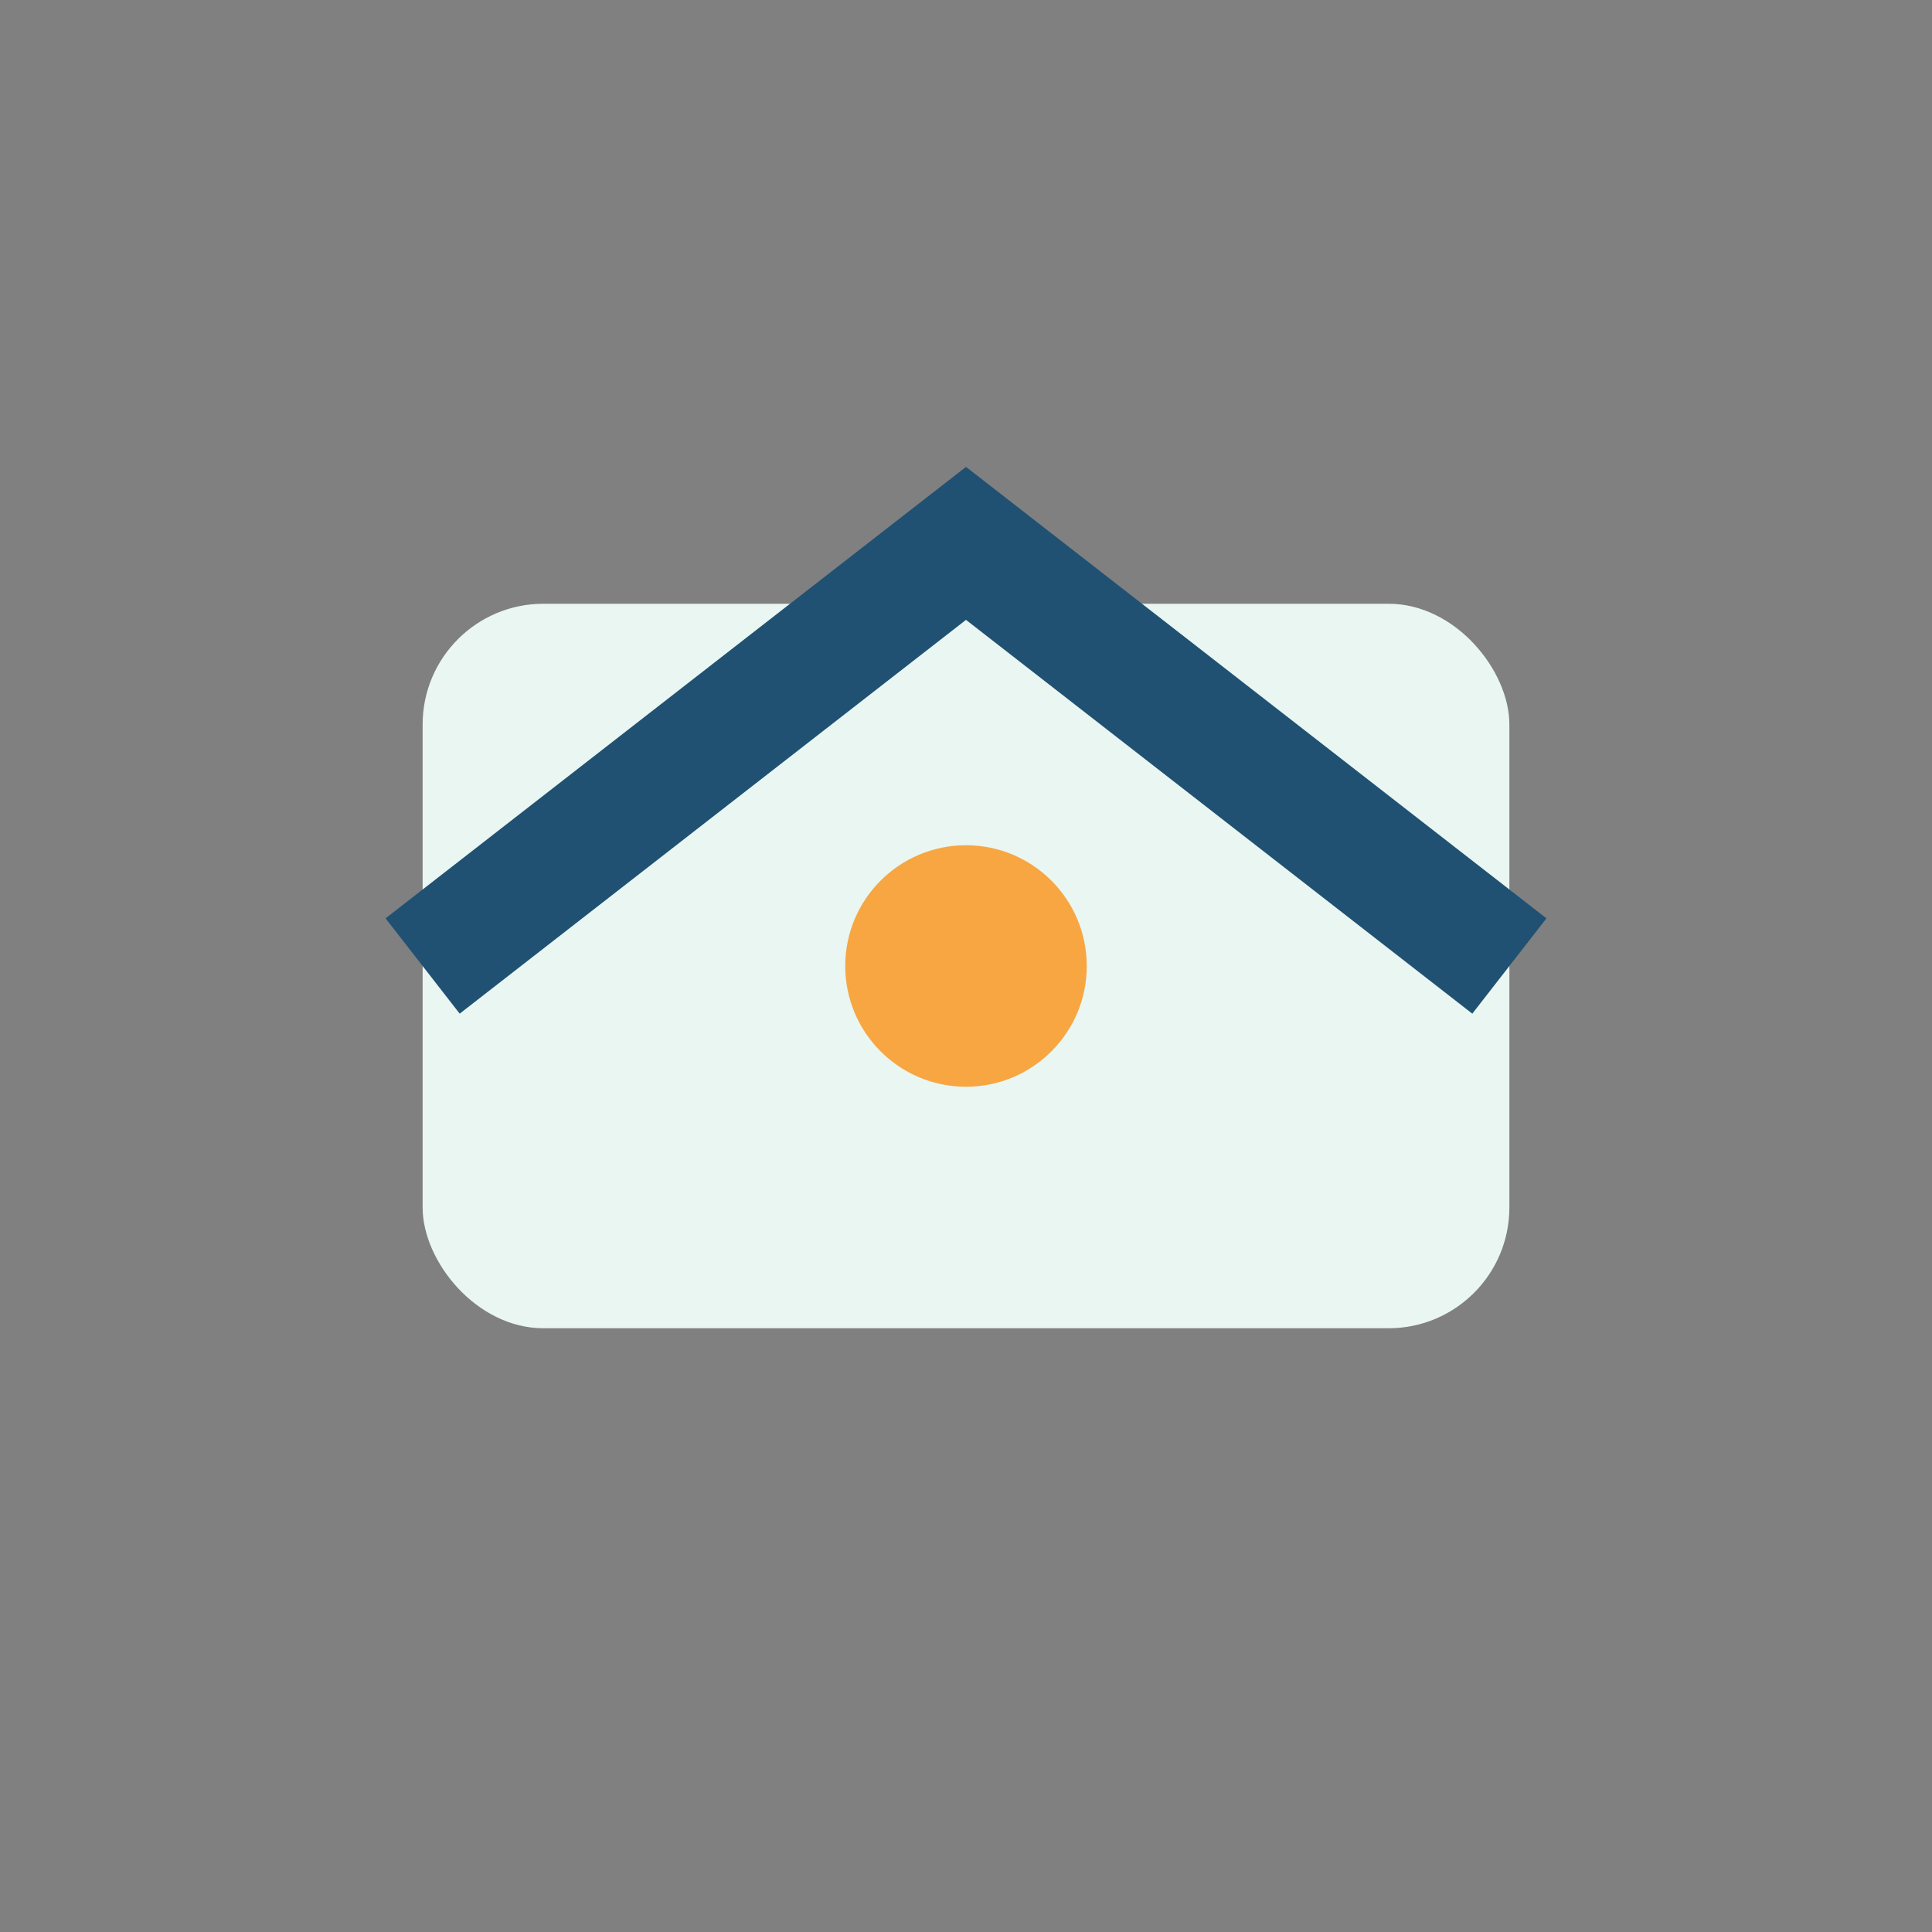
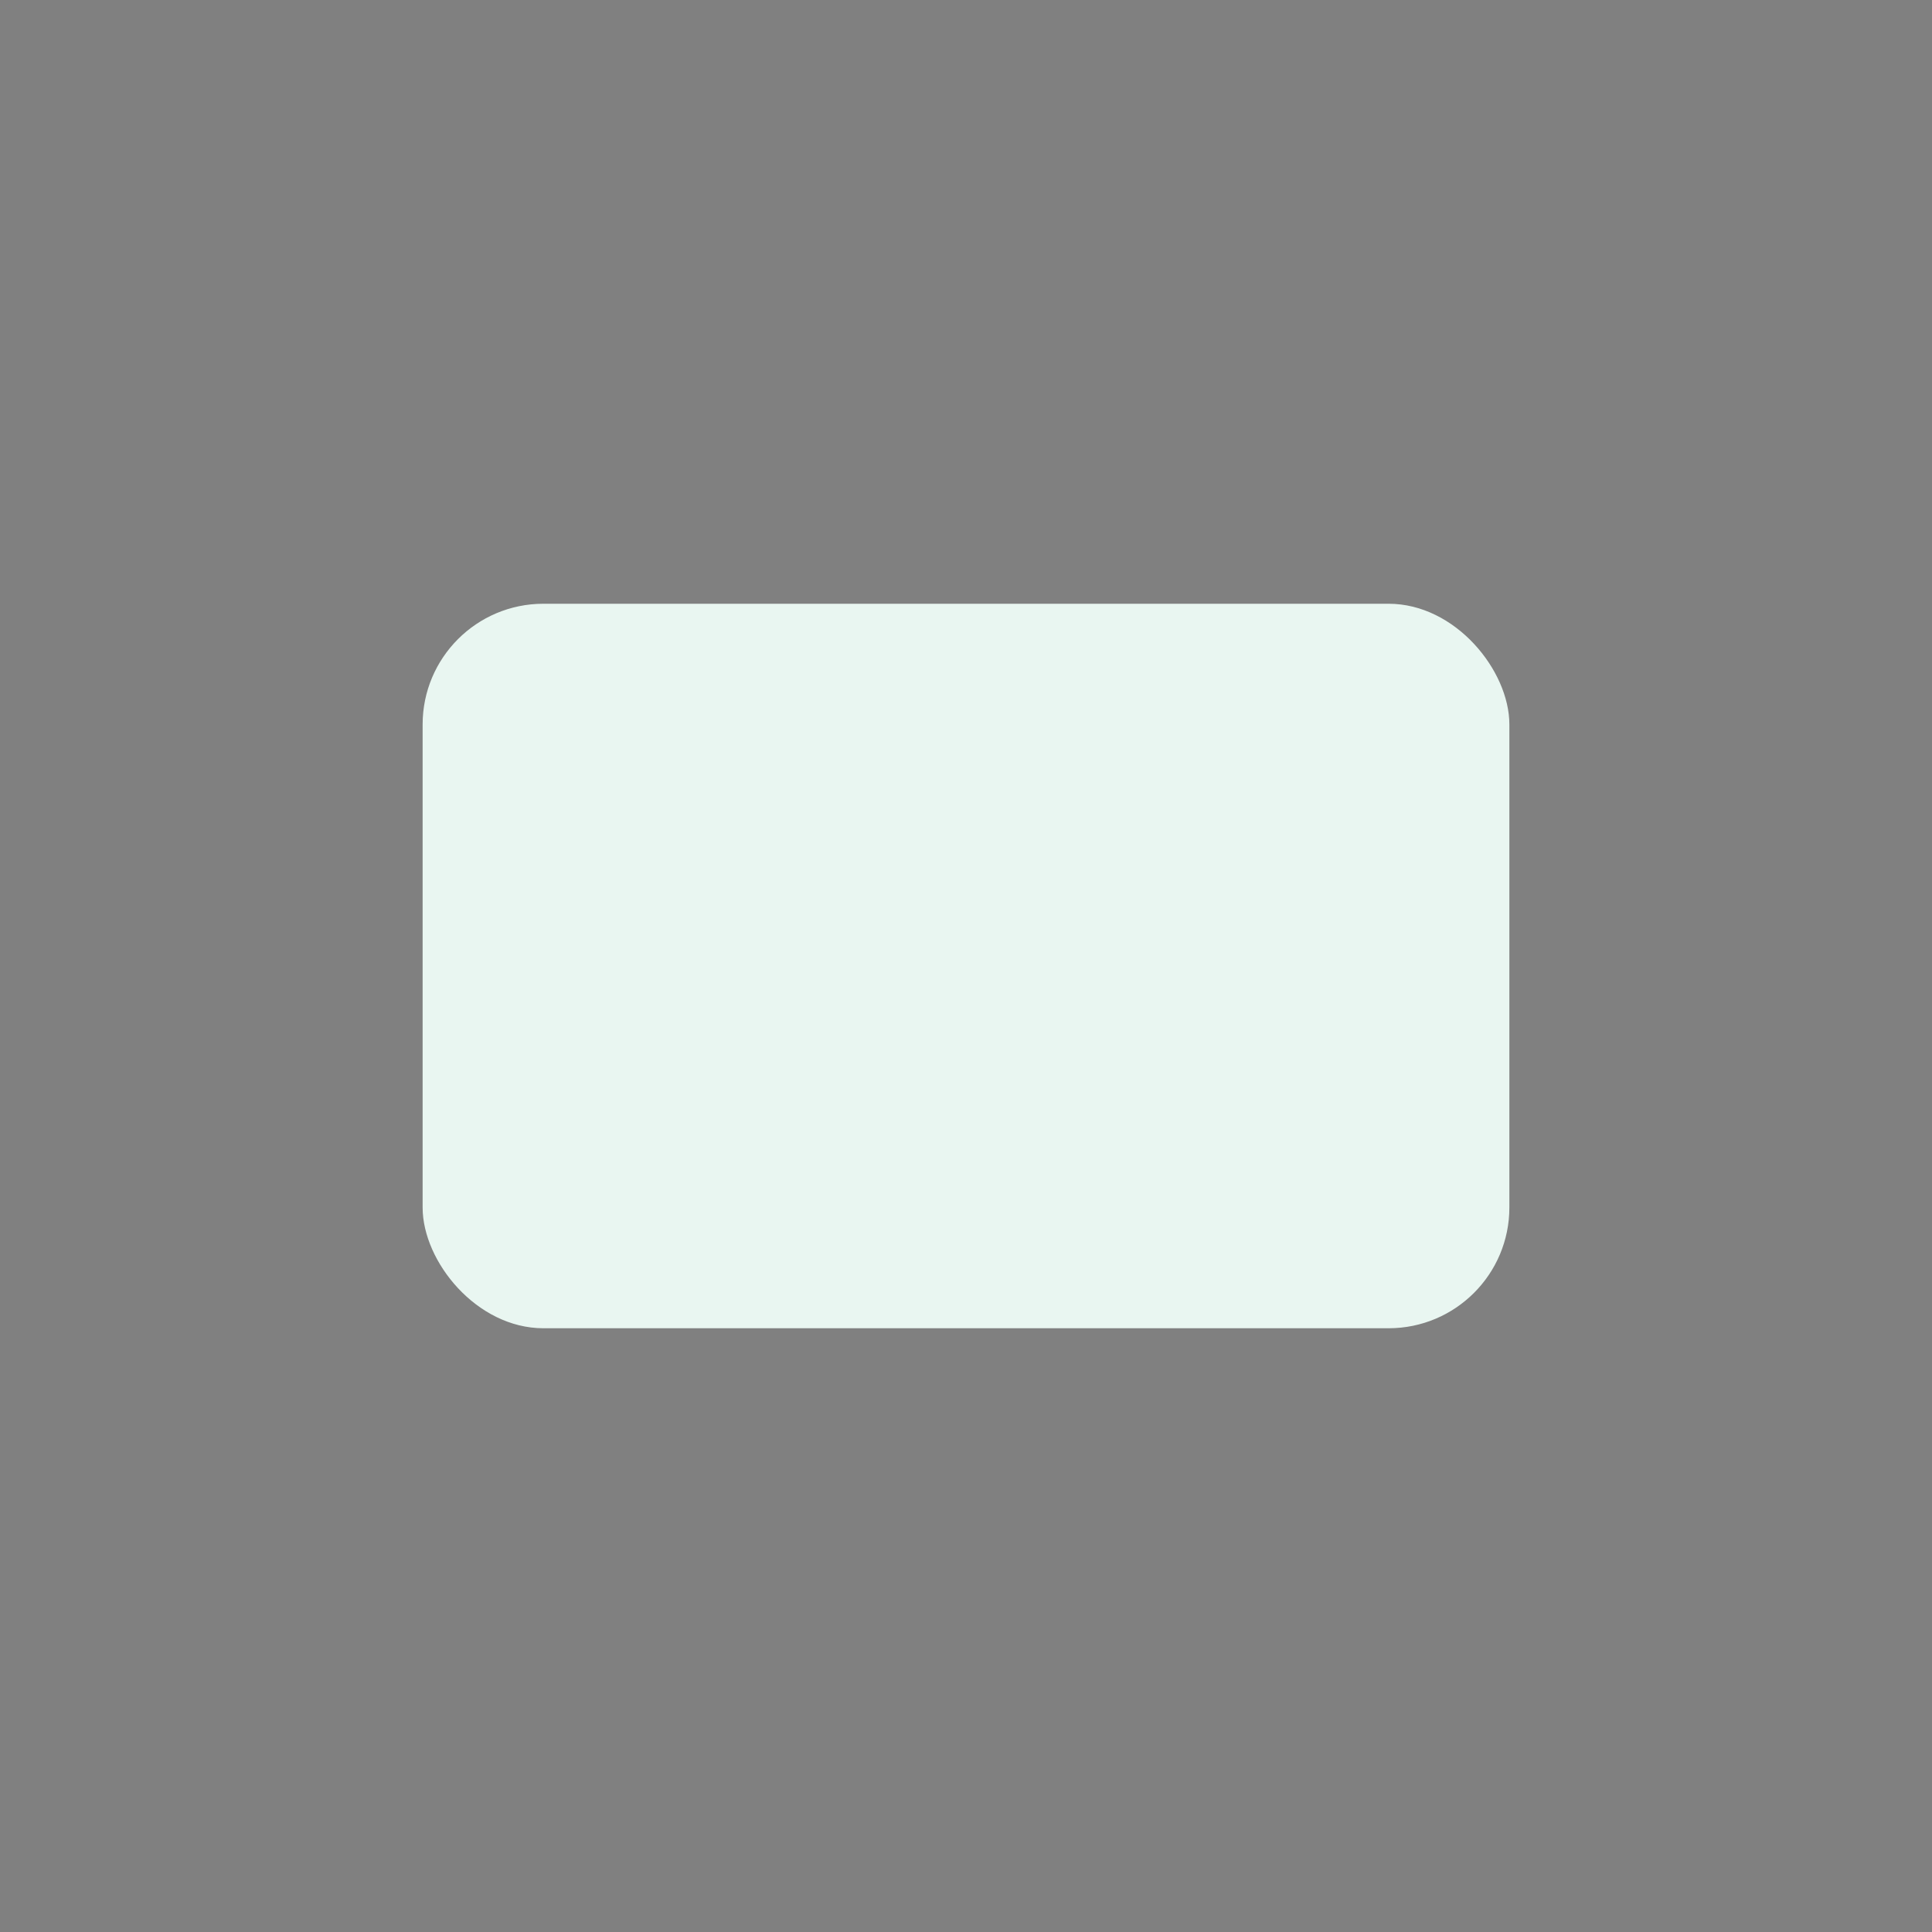
<svg xmlns="http://www.w3.org/2000/svg" width="32" height="32" viewBox="0 0 32 32">
  <rect x="0" y="0" width="32" height="32" fill="#808080" stroke="none" />
  <rect x="7" y="10" width="18" height="12" rx="2" fill="#E9F6F1" />
-   <path d="M7 16l9-7 9 7" stroke="#205173" stroke-width="2" fill="none" />
-   <circle cx="16" cy="16" r="2" fill="#F7A642" />
</svg>